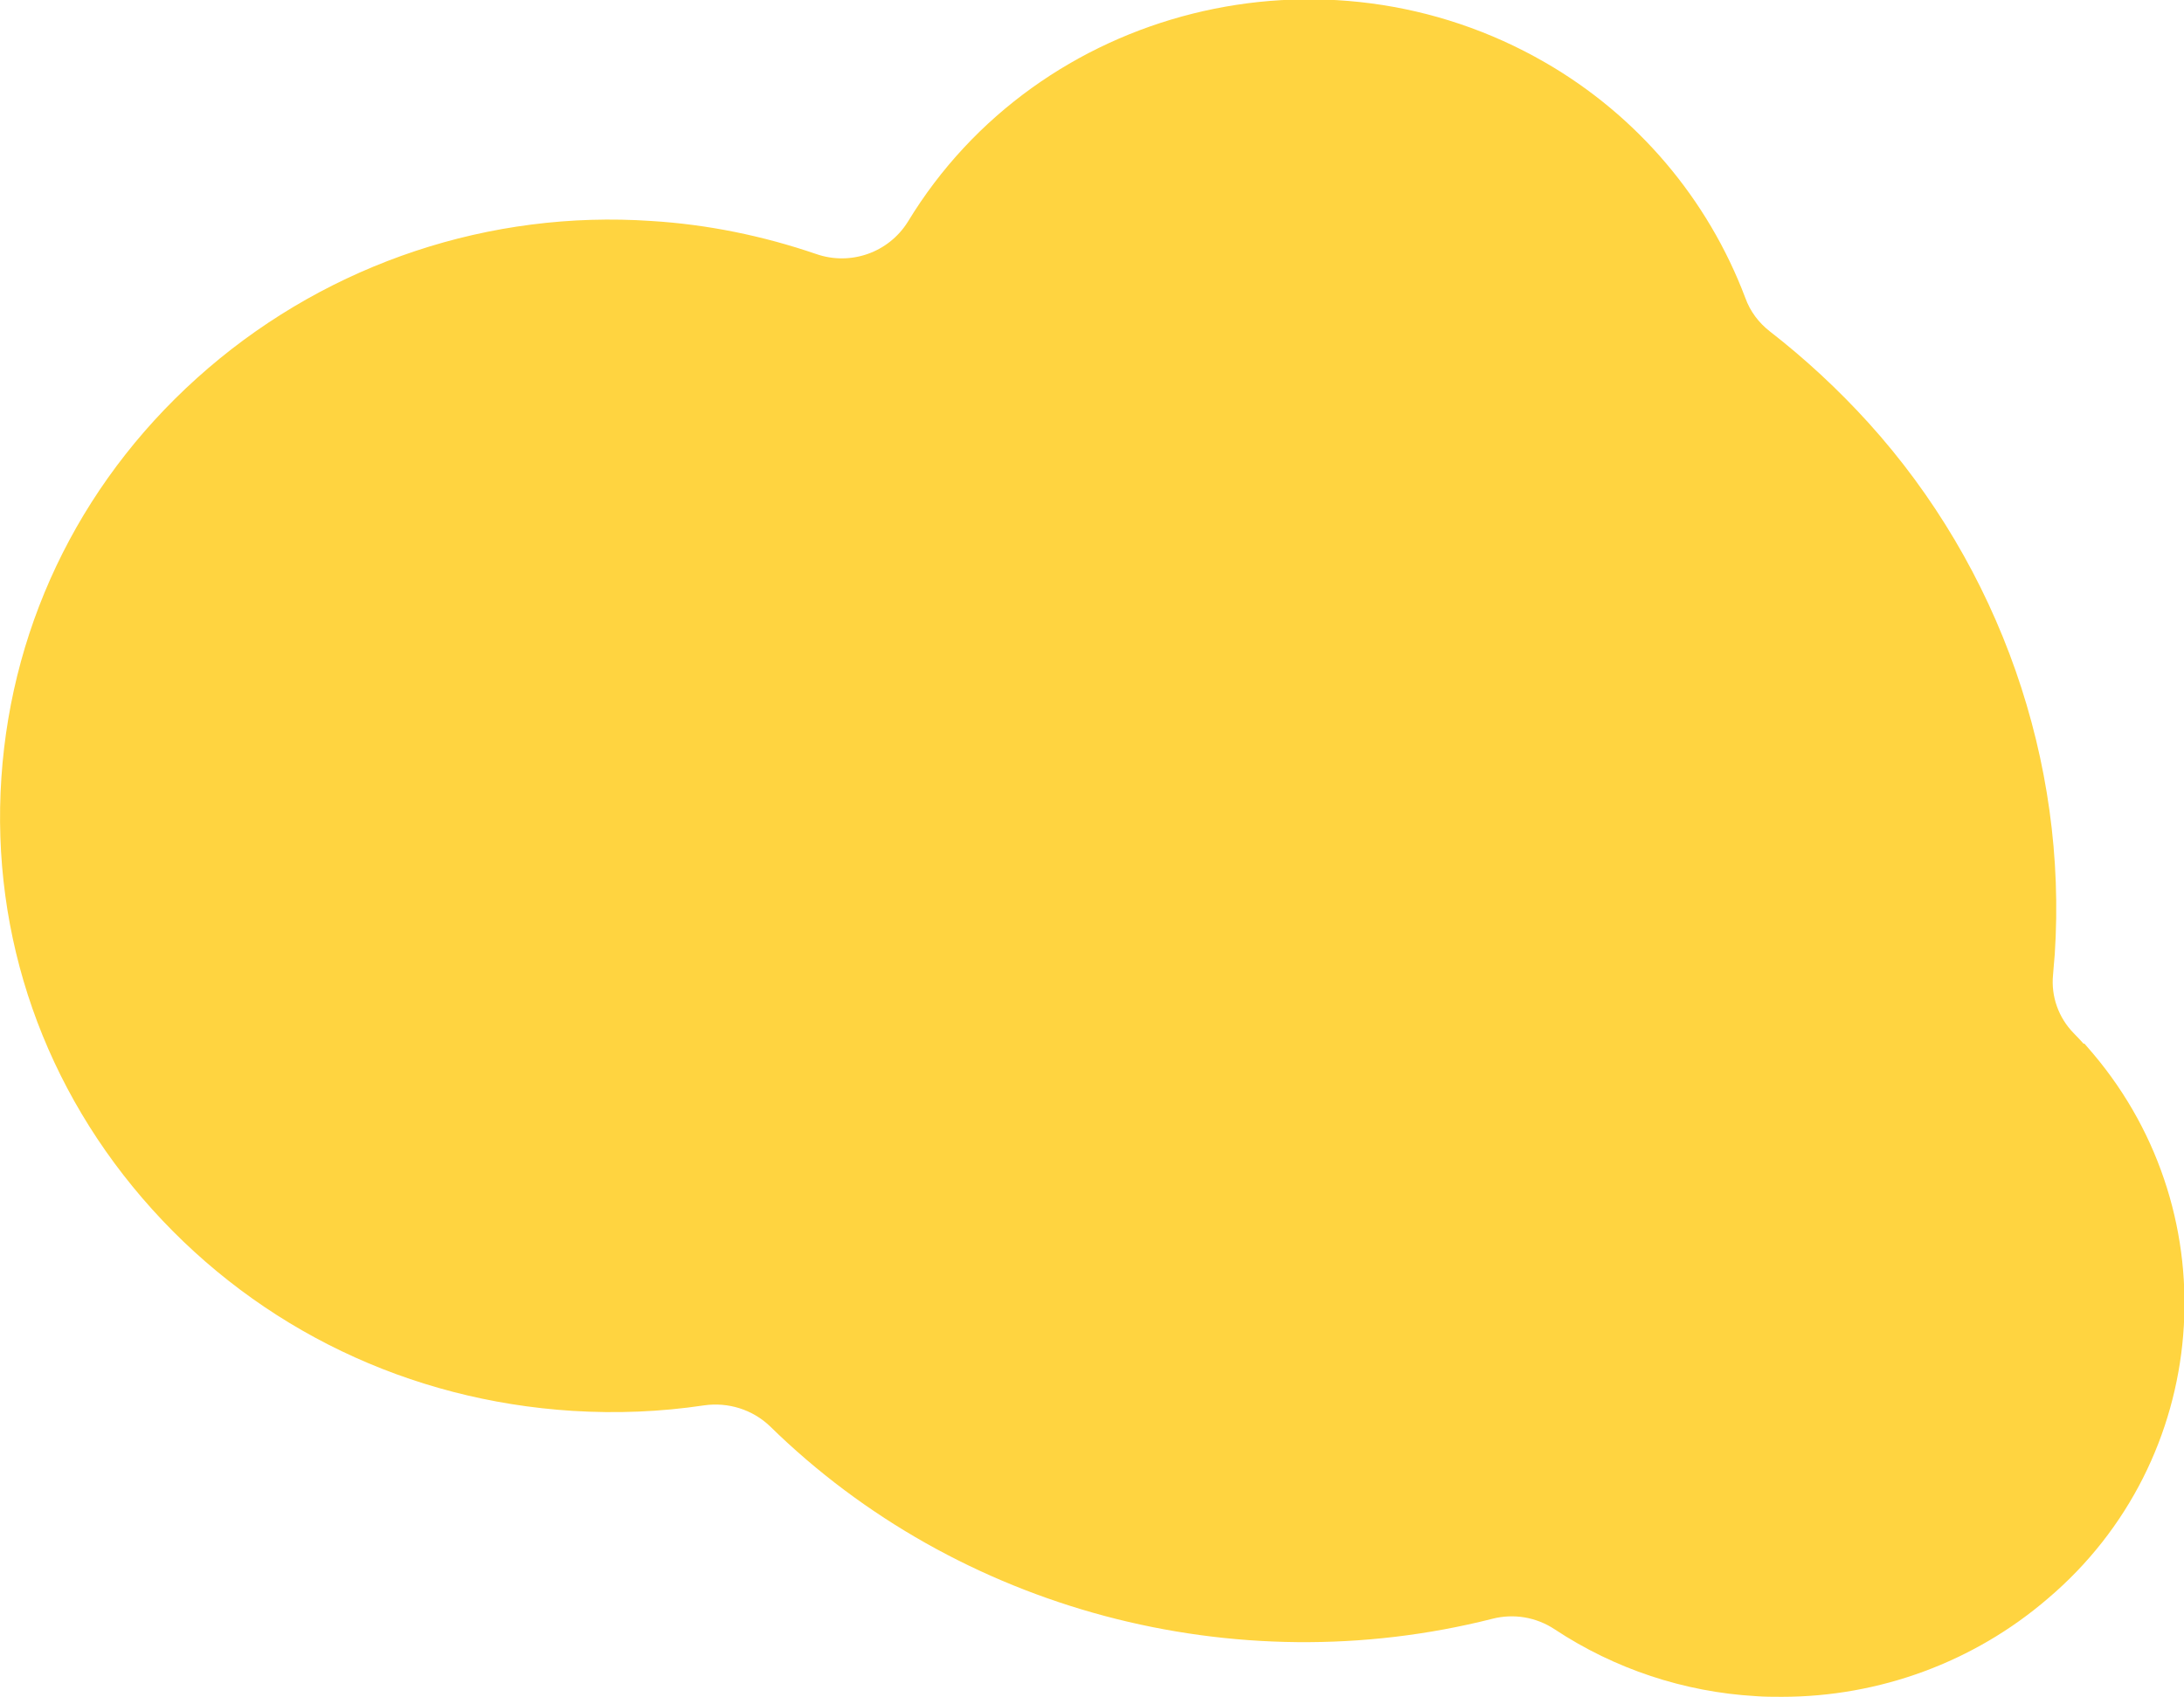
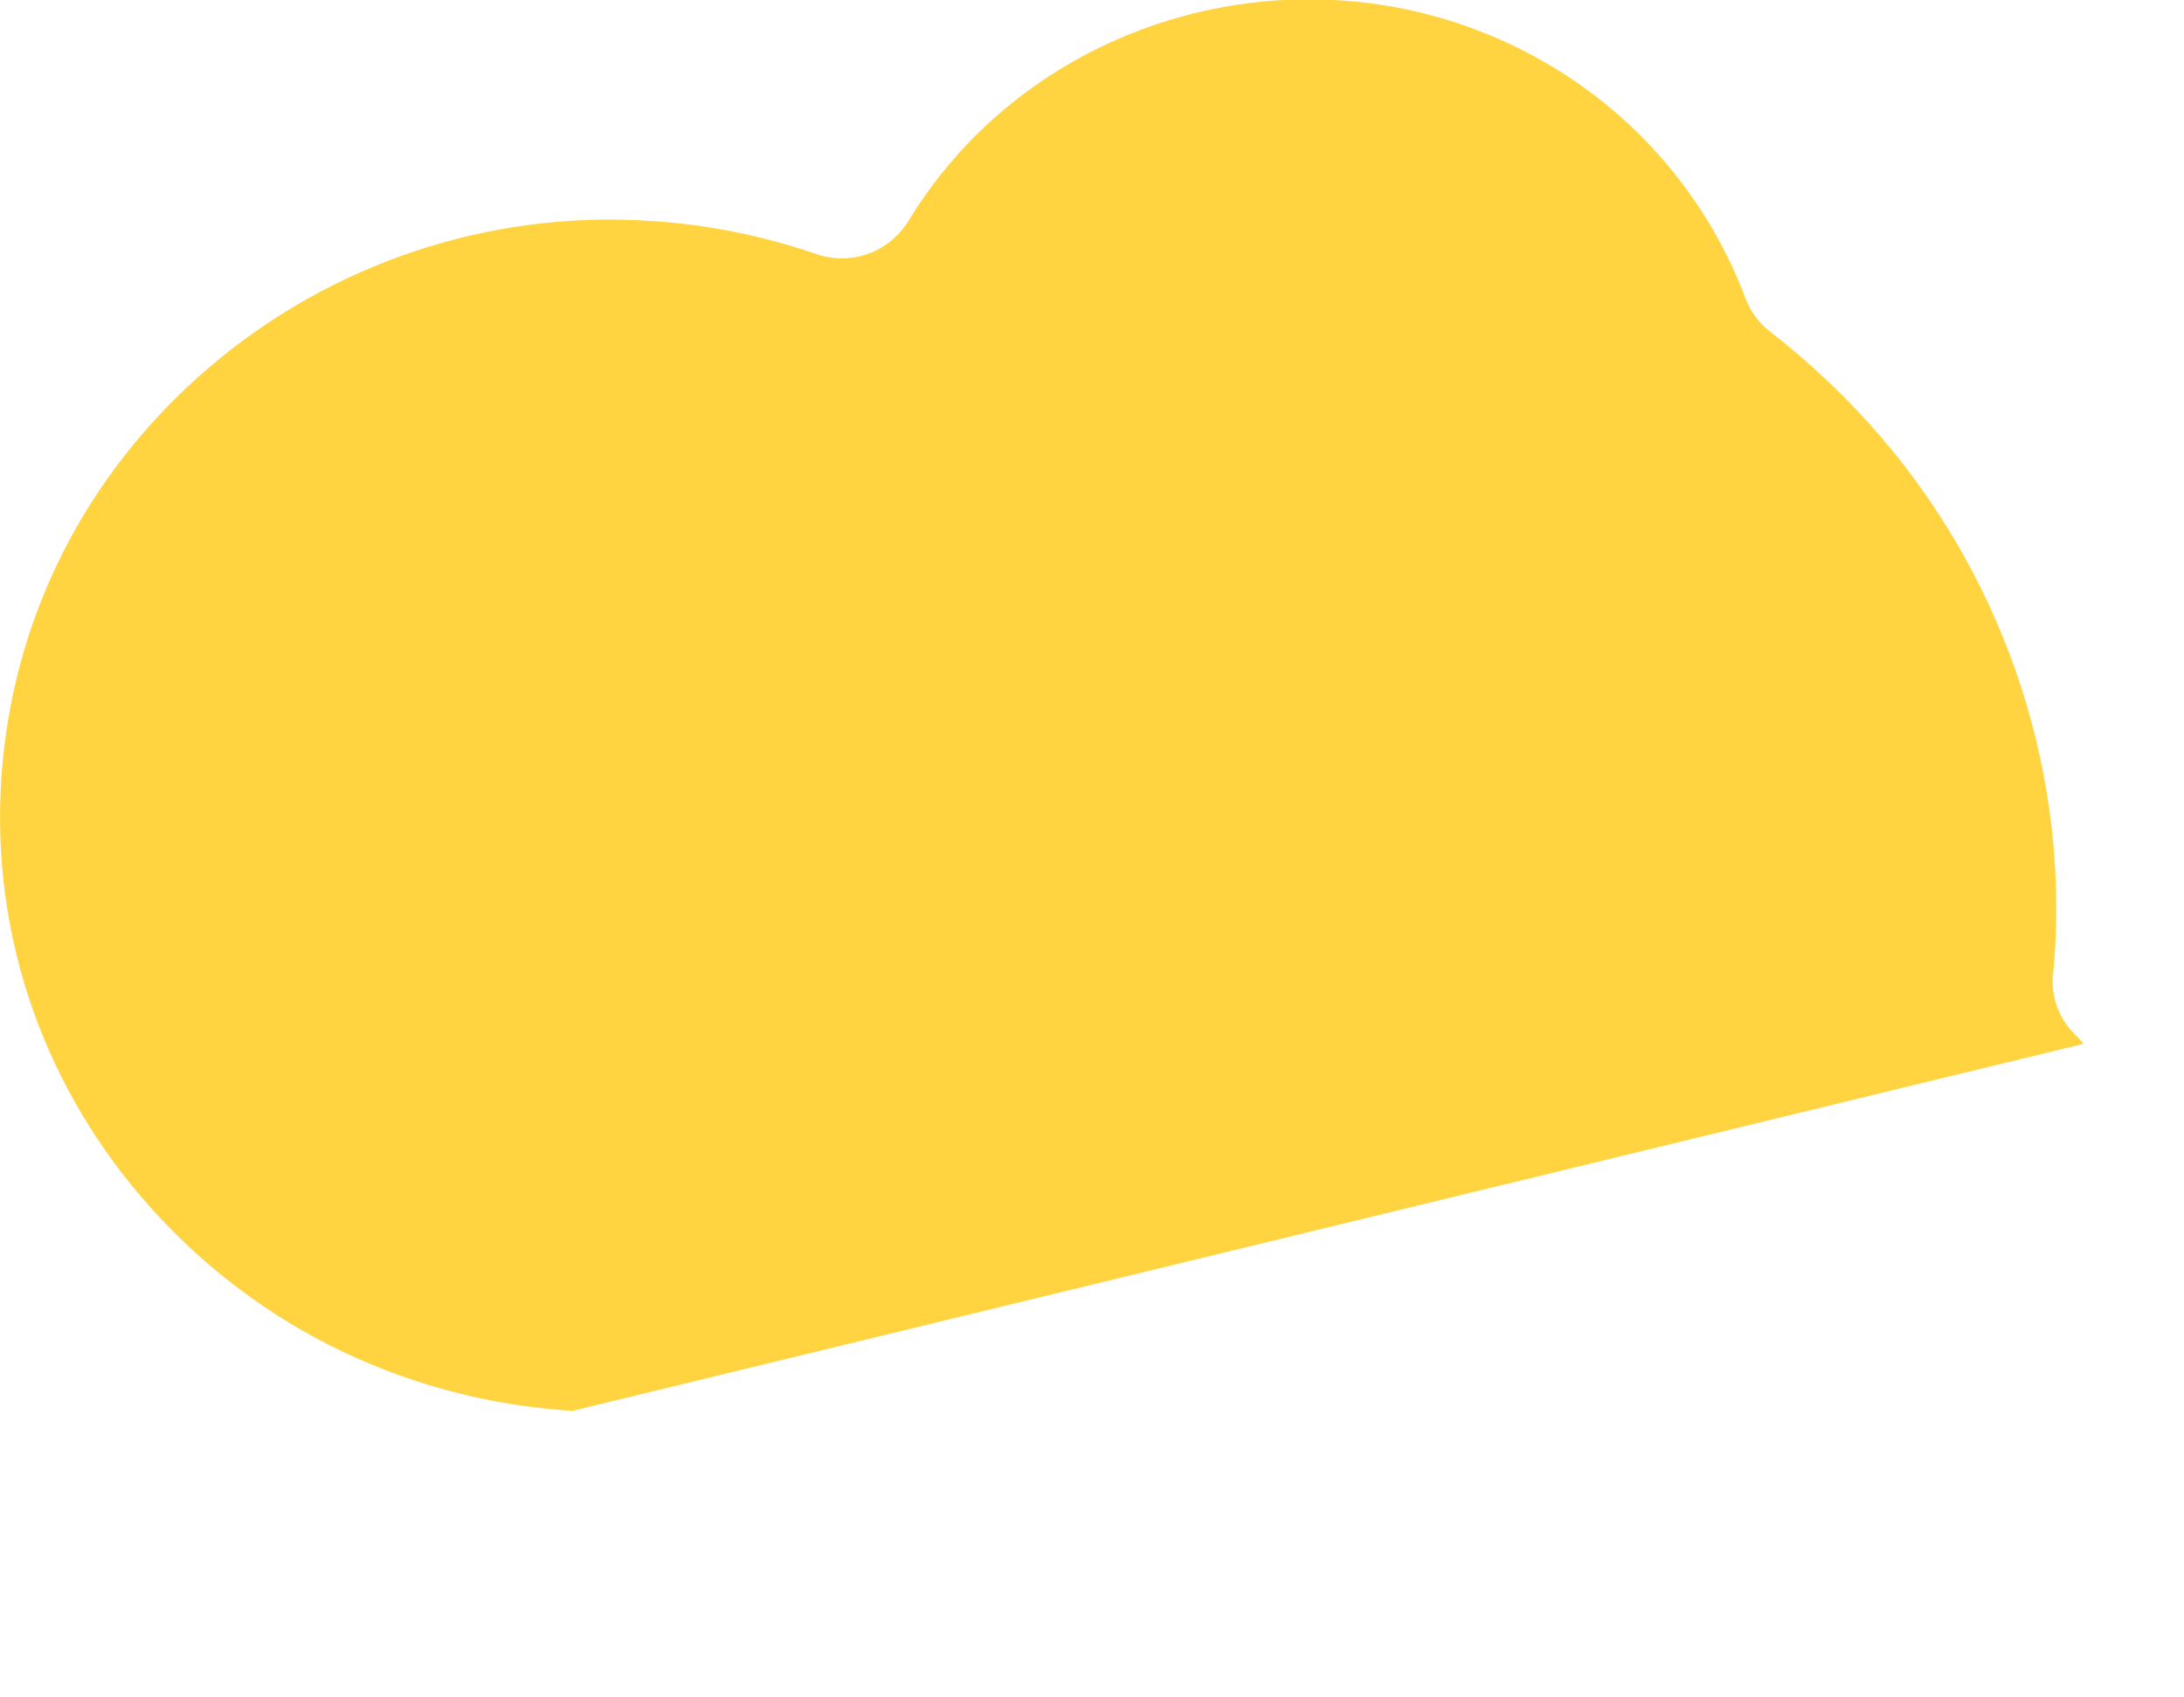
<svg xmlns="http://www.w3.org/2000/svg" viewBox="0 0 635.3 493.7">
-   <path d="m606.1 303.7c-.8-.9-1.7-1.9-2.9-3.1-4.4-4.5-6.6-10.7-6-16.9.2-2.1.3-4.1.5-6 3.7-56.1-16-112.5-54.2-154.7-8.8-9.7-18.4-18.6-28.7-26.6-3.2-2.5-5.7-5.8-7.1-9.7-10.9-28.9-31.5-53.1-58.2-68.5-64.2-37.1-147.4-16.3-185.4 46.3-5.6 9-16.7 12.9-26.7 9.4-15.5-5.3-31.6-8.6-47.9-9.6-46.9-3.2-93.2 12.2-128.9 42.8-35.8 30.7-57.1 73-60.2 119.2s12.5 90.8 43.9 125.6 74.7 55.6 122.2 58.6c12.8.8 25.6.3 38.3-1.6 7-1 14.1 1.2 19.2 6.1 54.6 53.5 135.1 75 210.1 56 6.2-1.6 12.8-.5 18.2 3.1 17.4 11.5 37.6 18.2 58.4 19.4 2.5.2 5.1.2 7.6.2 28.4 0 55.9-10.1 77.4-28.6 47.4-40.2 53.2-111.2 13.1-158.6-.8-1-1.7-1.9-2.5-2.9" fill="#ffd440" />
+   <path d="m606.1 303.7c-.8-.9-1.7-1.9-2.9-3.1-4.4-4.5-6.6-10.7-6-16.9.2-2.1.3-4.1.5-6 3.7-56.1-16-112.5-54.2-154.7-8.8-9.7-18.4-18.6-28.7-26.6-3.2-2.5-5.7-5.8-7.1-9.7-10.9-28.9-31.5-53.1-58.2-68.5-64.2-37.1-147.4-16.3-185.4 46.3-5.6 9-16.7 12.9-26.7 9.4-15.5-5.3-31.6-8.6-47.9-9.6-46.9-3.2-93.2 12.2-128.9 42.8-35.8 30.7-57.1 73-60.2 119.2s12.5 90.8 43.9 125.6 74.7 55.6 122.2 58.6" fill="#ffd440" />
</svg>